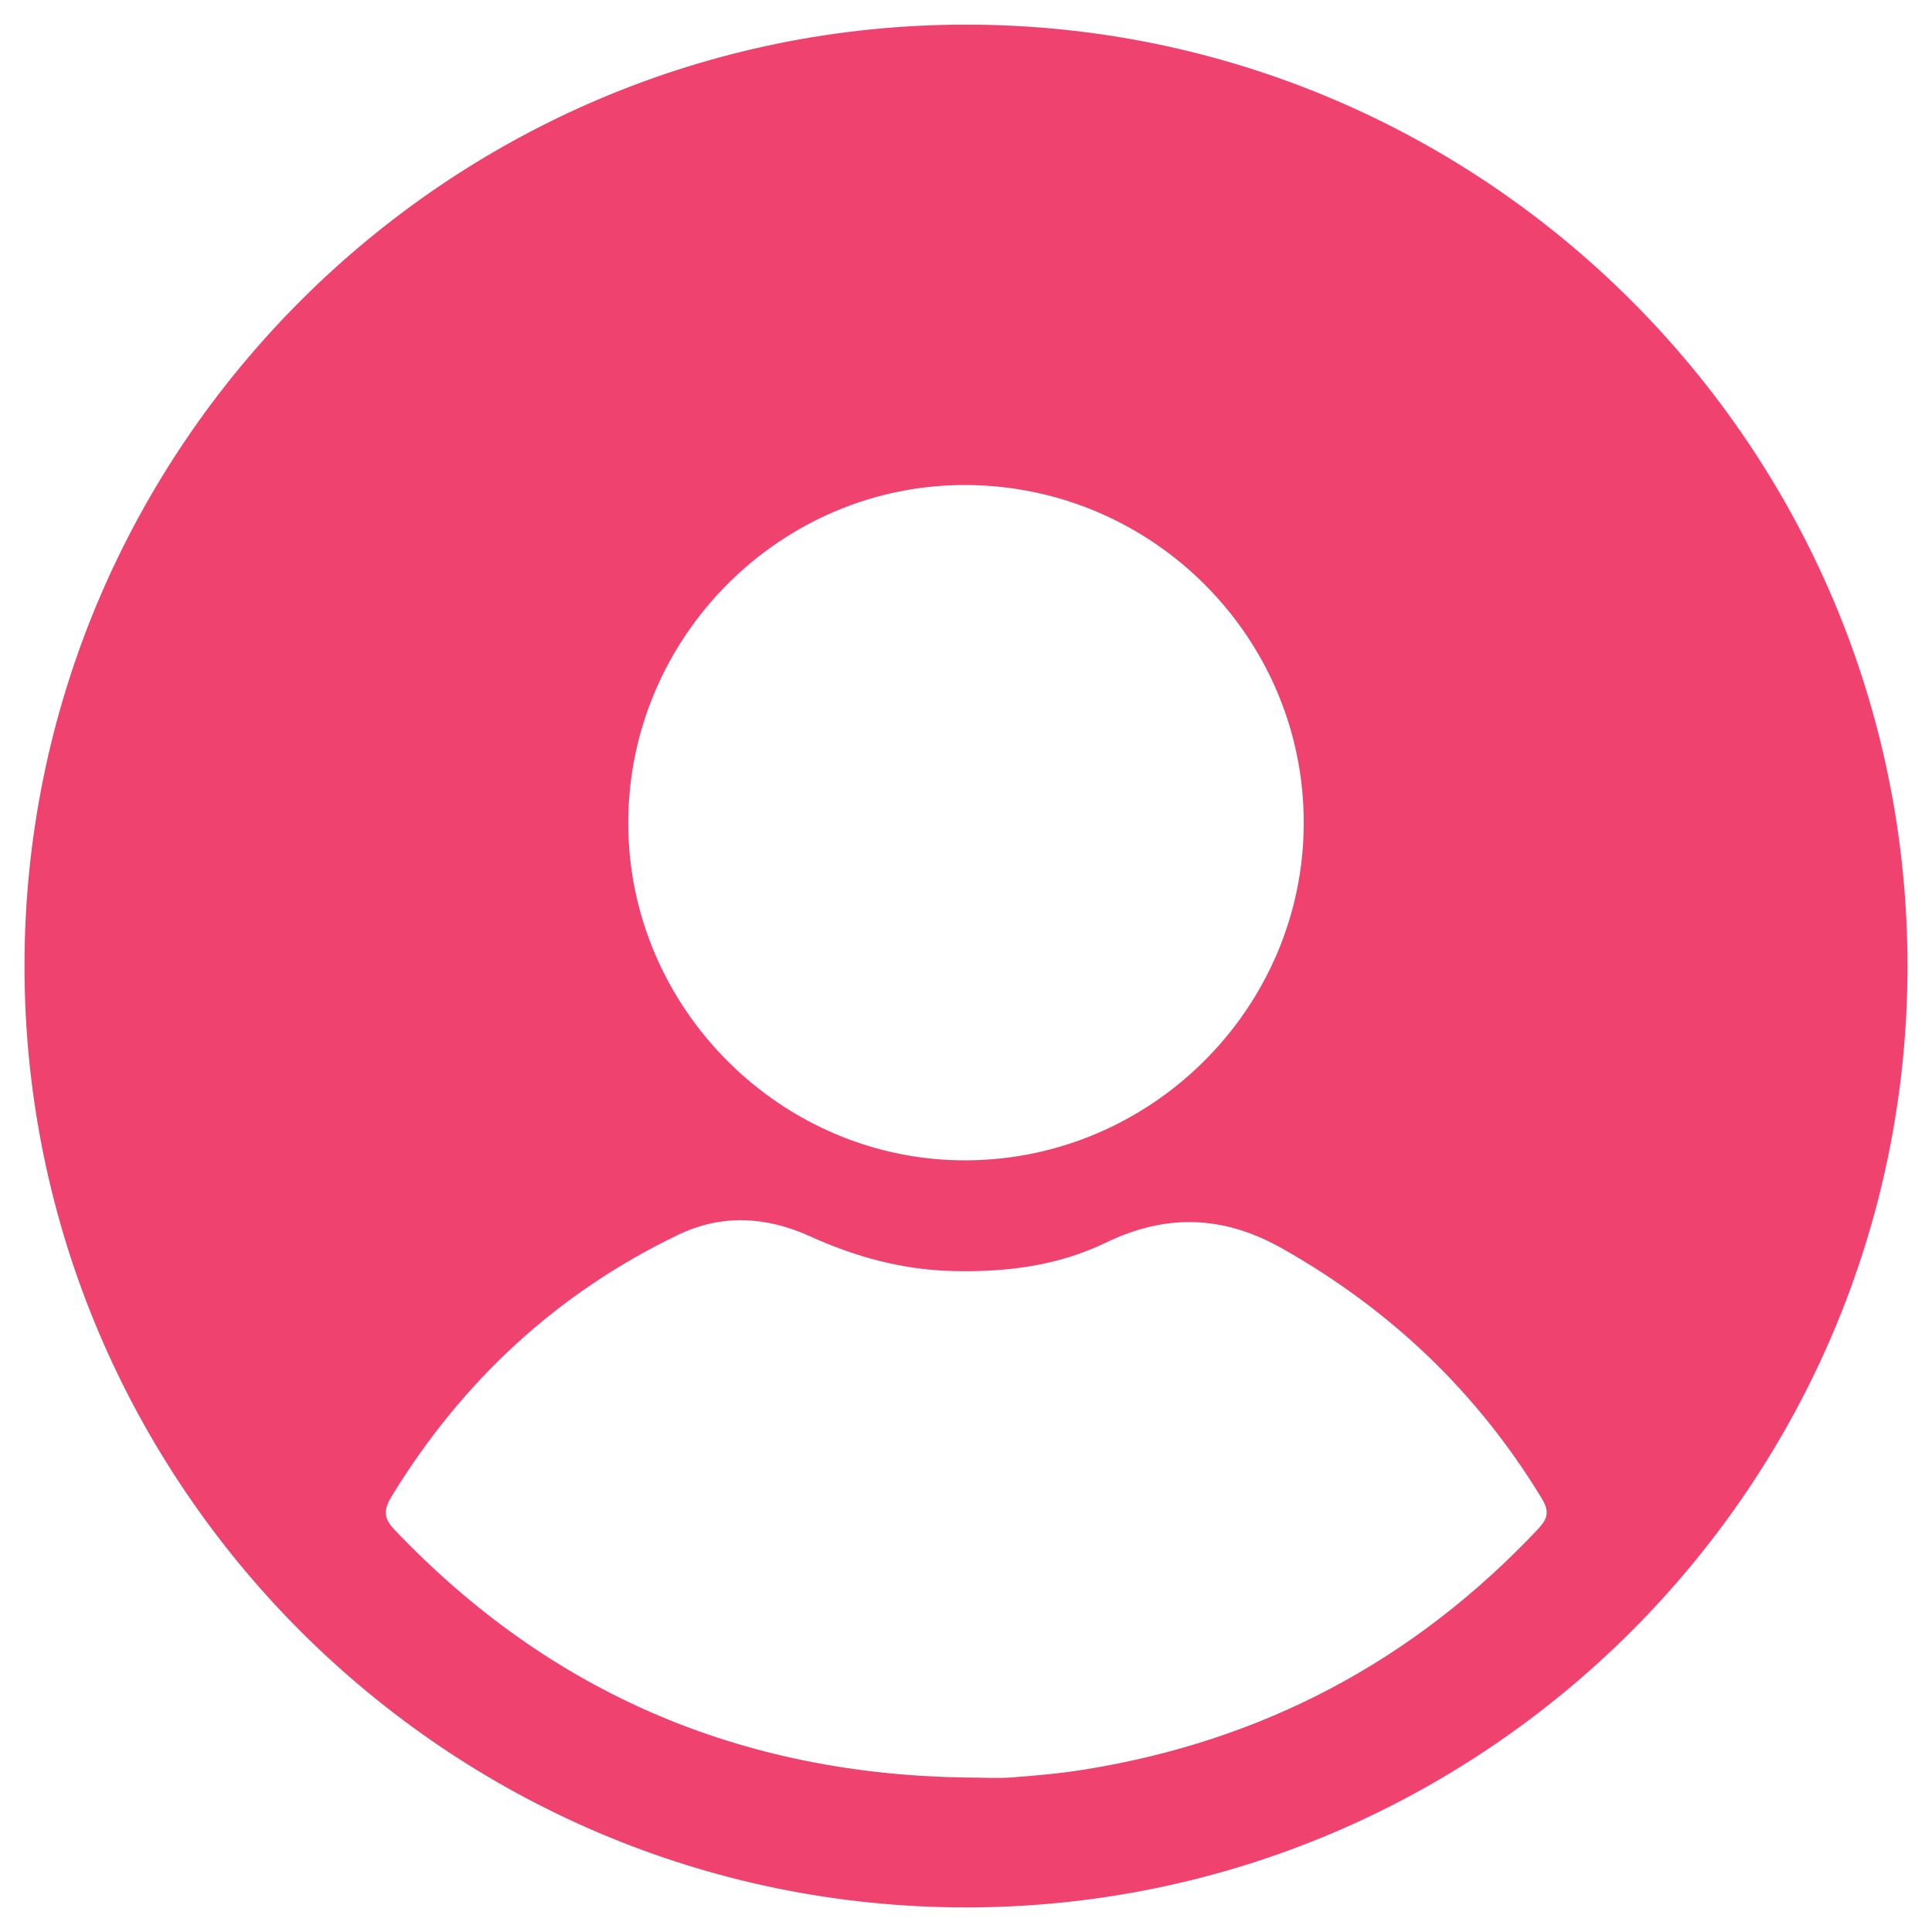
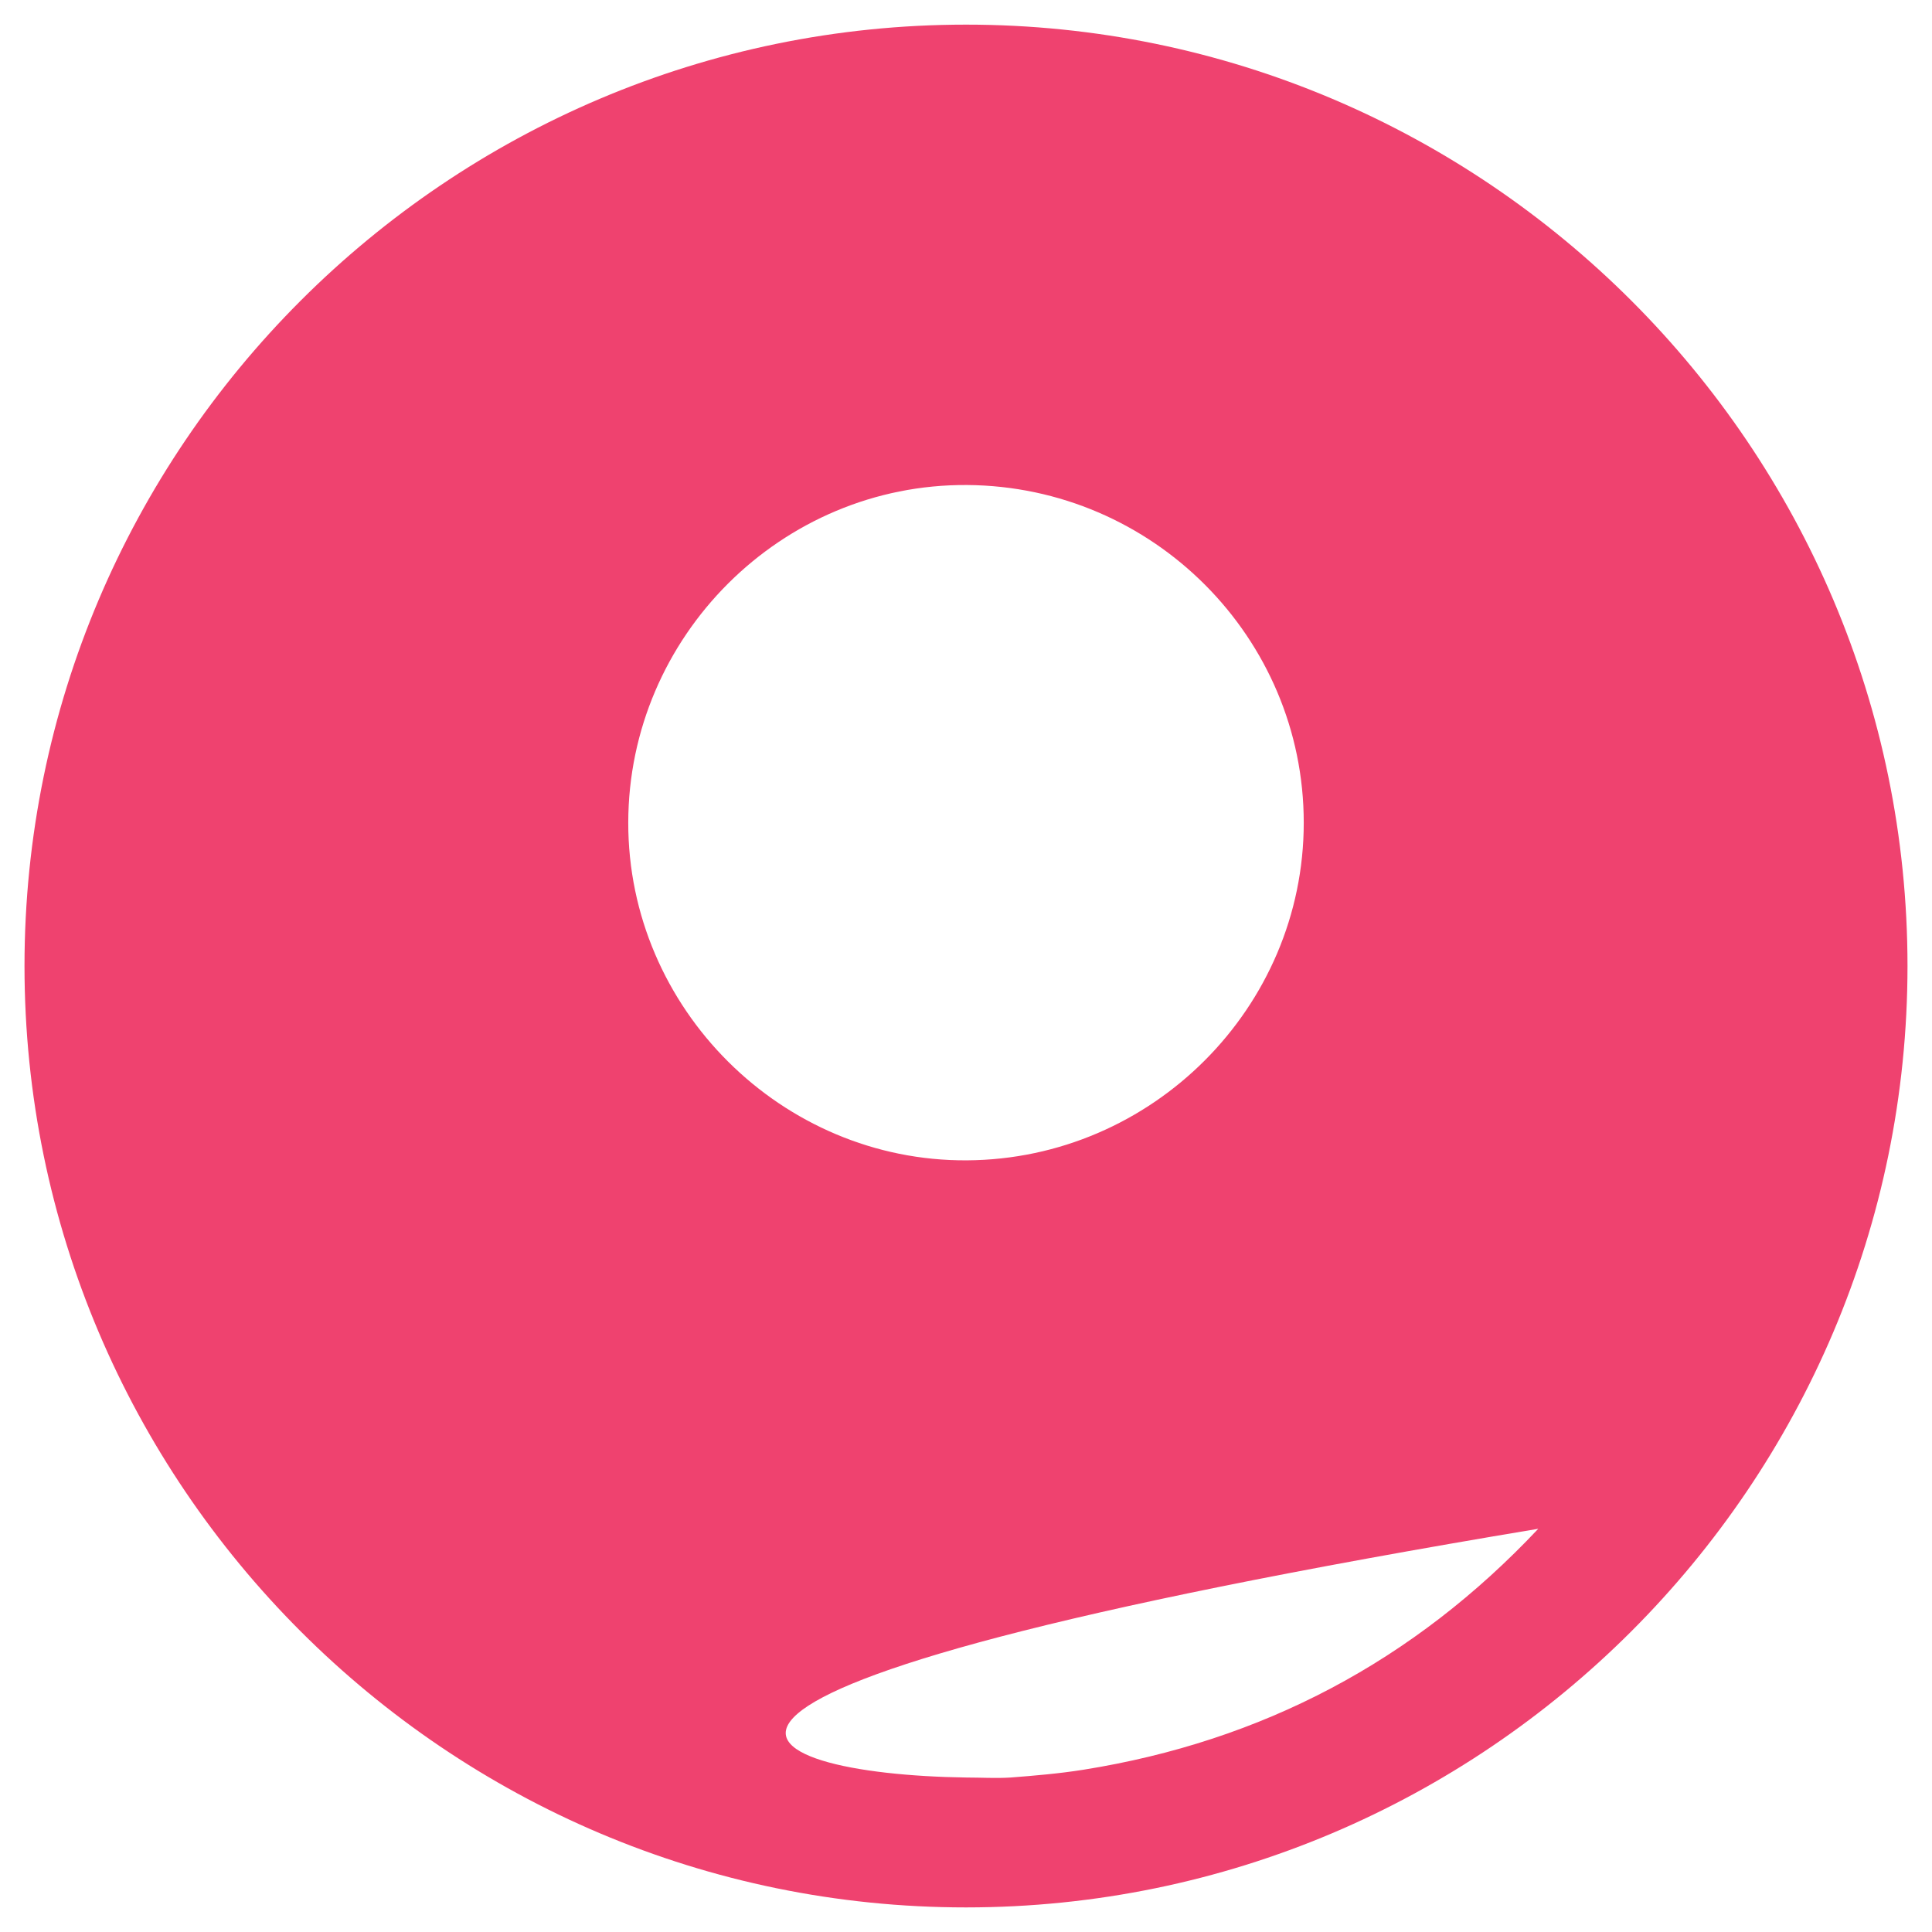
<svg xmlns="http://www.w3.org/2000/svg" id="Layer_1" data-name="Layer 1" viewBox="0 0 440 440">
  <defs>
    <style>.cls-1{fill:#ef426f;}</style>
  </defs>
-   <path class="cls-1" d="M434.42,220c0,118.17-96.21,214.39-214.41,214.4S5.58,338.19,5.58,220,101.79,5.62,220,5.61,434.42,101.81,434.42,220ZM220.14,404.82c3.33,0,6.68.21,10,0,5.54-.43,11.09-.9,16.57-1.77q61.17-9.74,103.62-54.88c2.19-2.34,2.56-4,.79-6.92-14.66-24.15-34.34-42.87-58.94-56.83-13.55-7.69-26.59-8.06-40.38-1.39-10.95,5.29-22.73,6.73-34.79,6.44-11.47-.27-22.22-3.22-32.61-7.94-9.88-4.48-20-5.09-29.95-.31-27.65,13.3-49.18,33.34-65.2,59.46-1.88,3.07-2,5,.61,7.71C125.29,385.66,168.9,404.11,220.14,404.82Zm76.78-217.45c0-42.17-34.34-76.61-76.66-76.91s-77.12,34.5-77.18,76.87,35,77.19,77.14,76.93S296.92,229.49,296.92,187.37Z" />
+   <path class="cls-1" d="M434.42,220c0,118.17-96.21,214.39-214.41,214.4S5.58,338.19,5.58,220,101.79,5.62,220,5.61,434.42,101.81,434.42,220ZM220.14,404.82c3.33,0,6.68.21,10,0,5.54-.43,11.09-.9,16.57-1.77q61.17-9.74,103.62-54.88C125.29,385.66,168.9,404.11,220.14,404.82Zm76.78-217.45c0-42.17-34.34-76.61-76.66-76.91s-77.12,34.5-77.18,76.87,35,77.19,77.14,76.93S296.92,229.49,296.92,187.37Z" />
</svg>